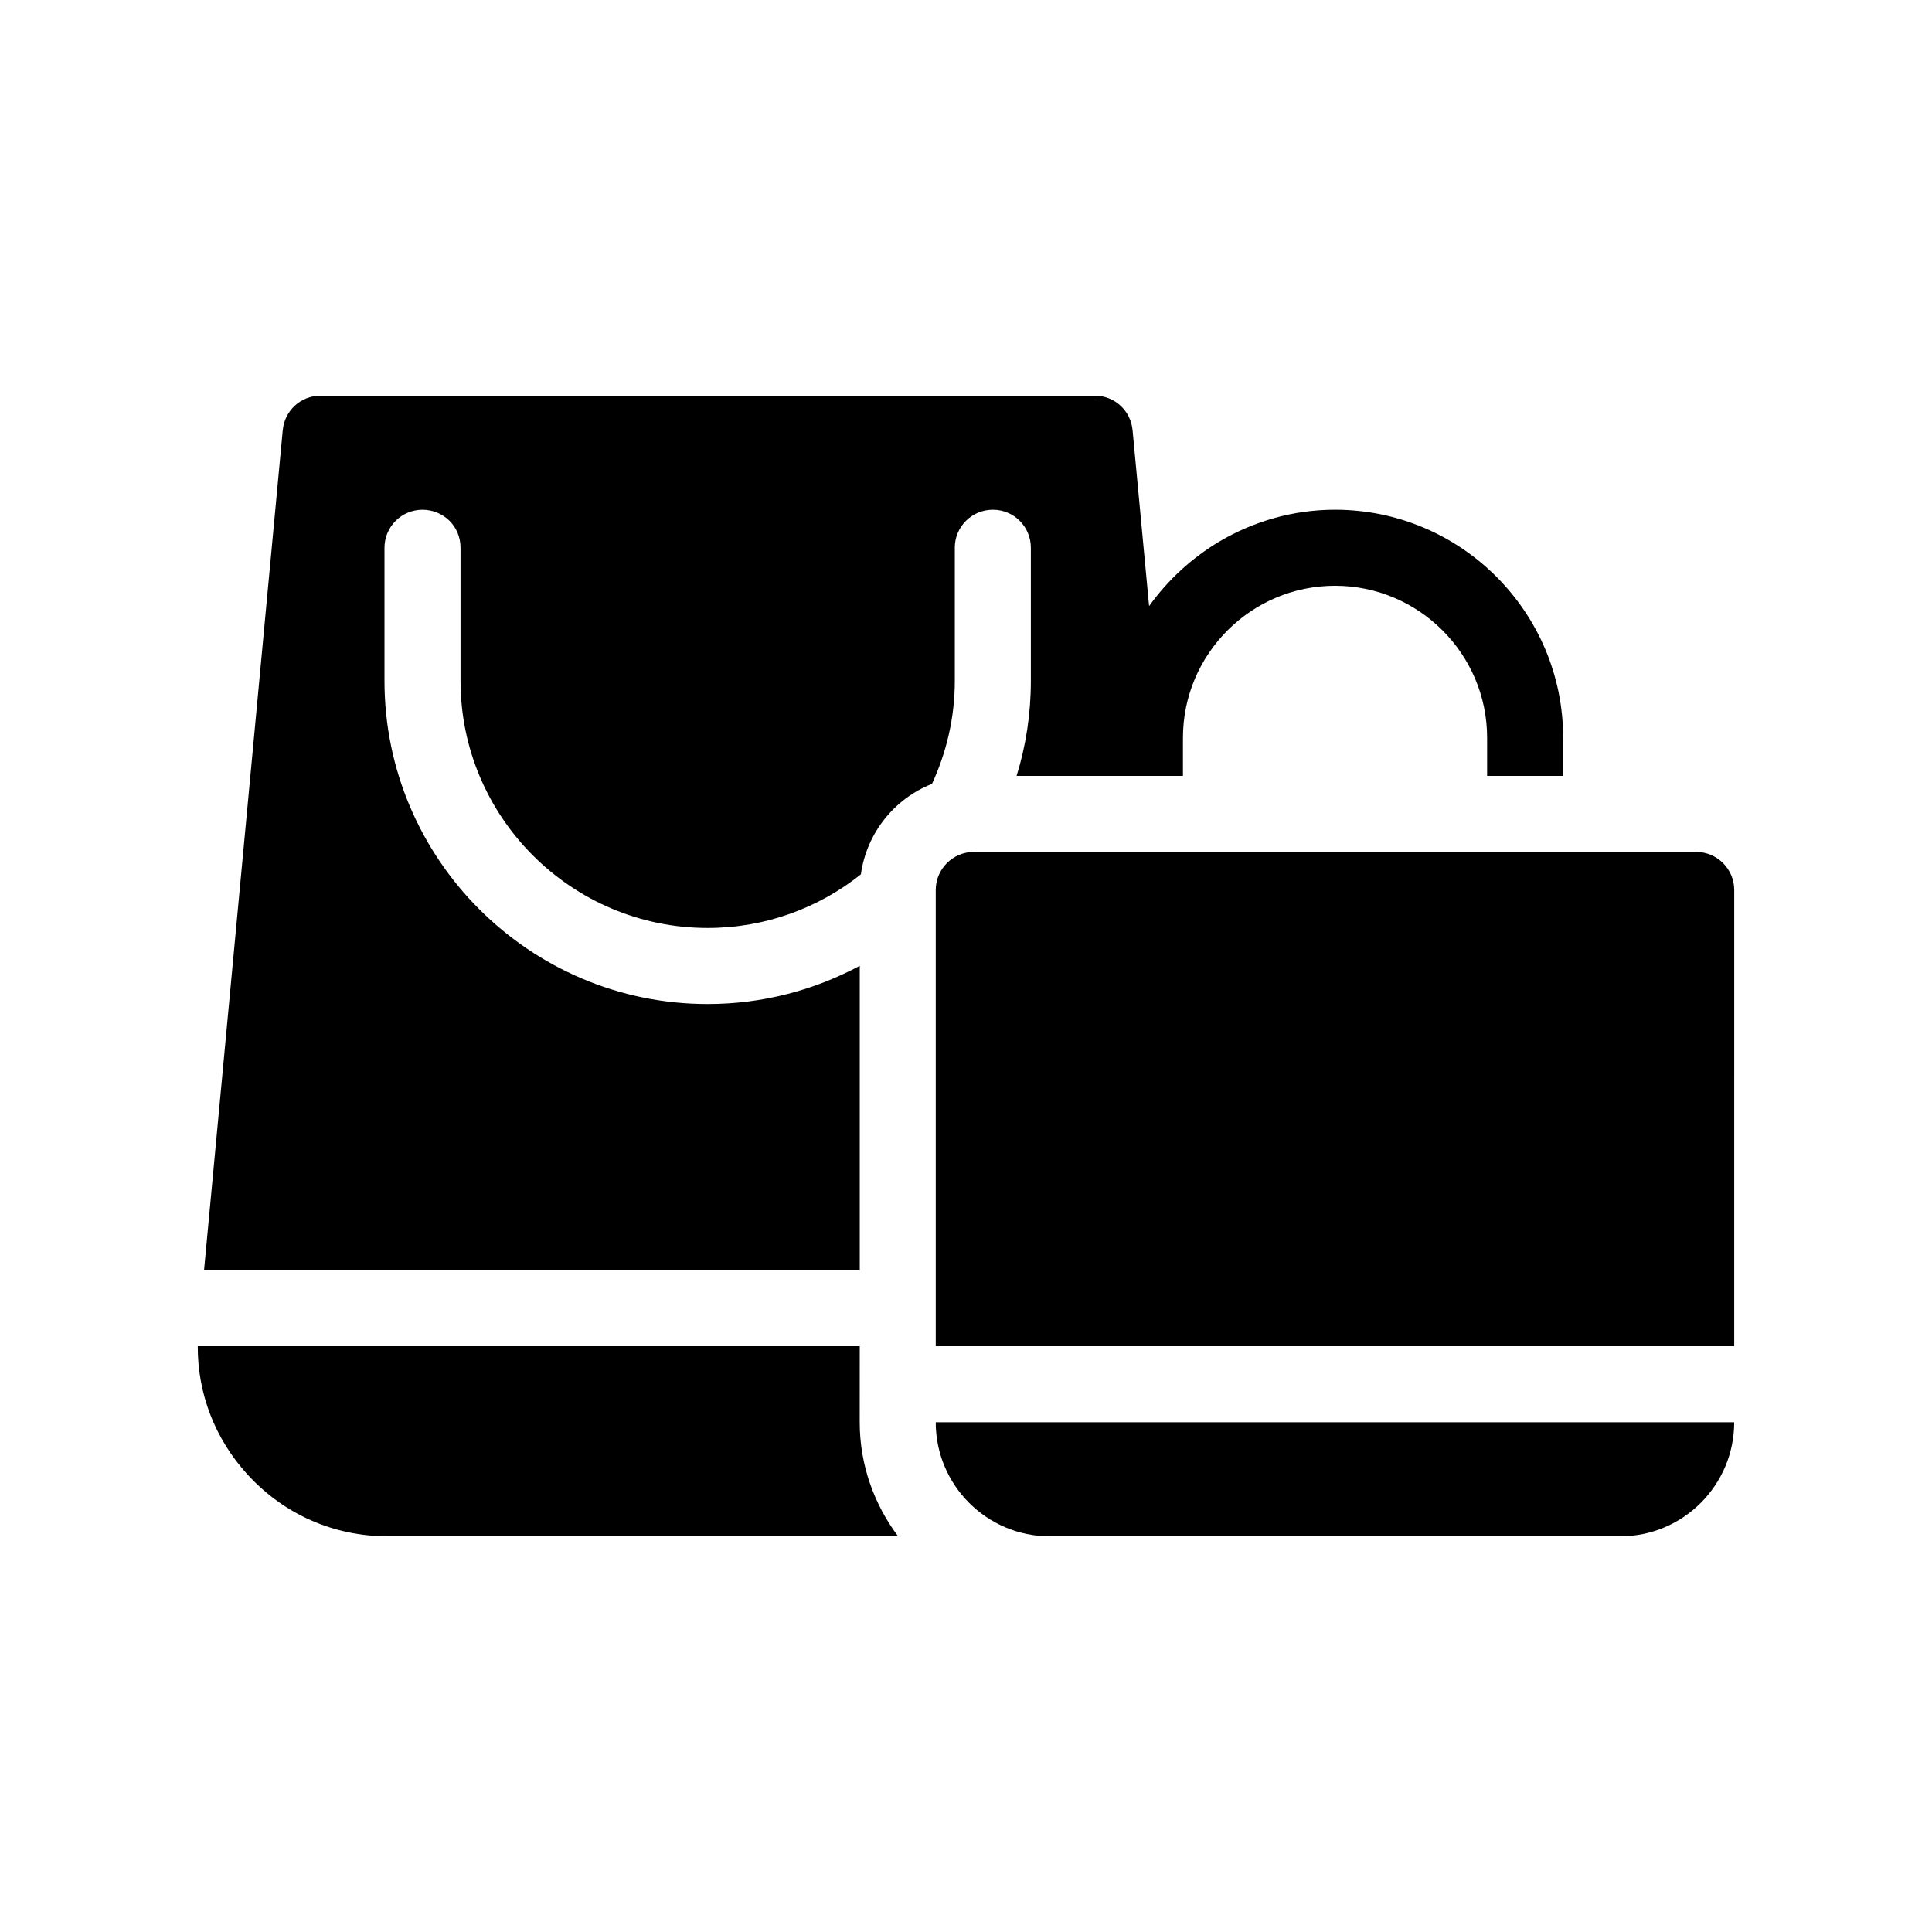
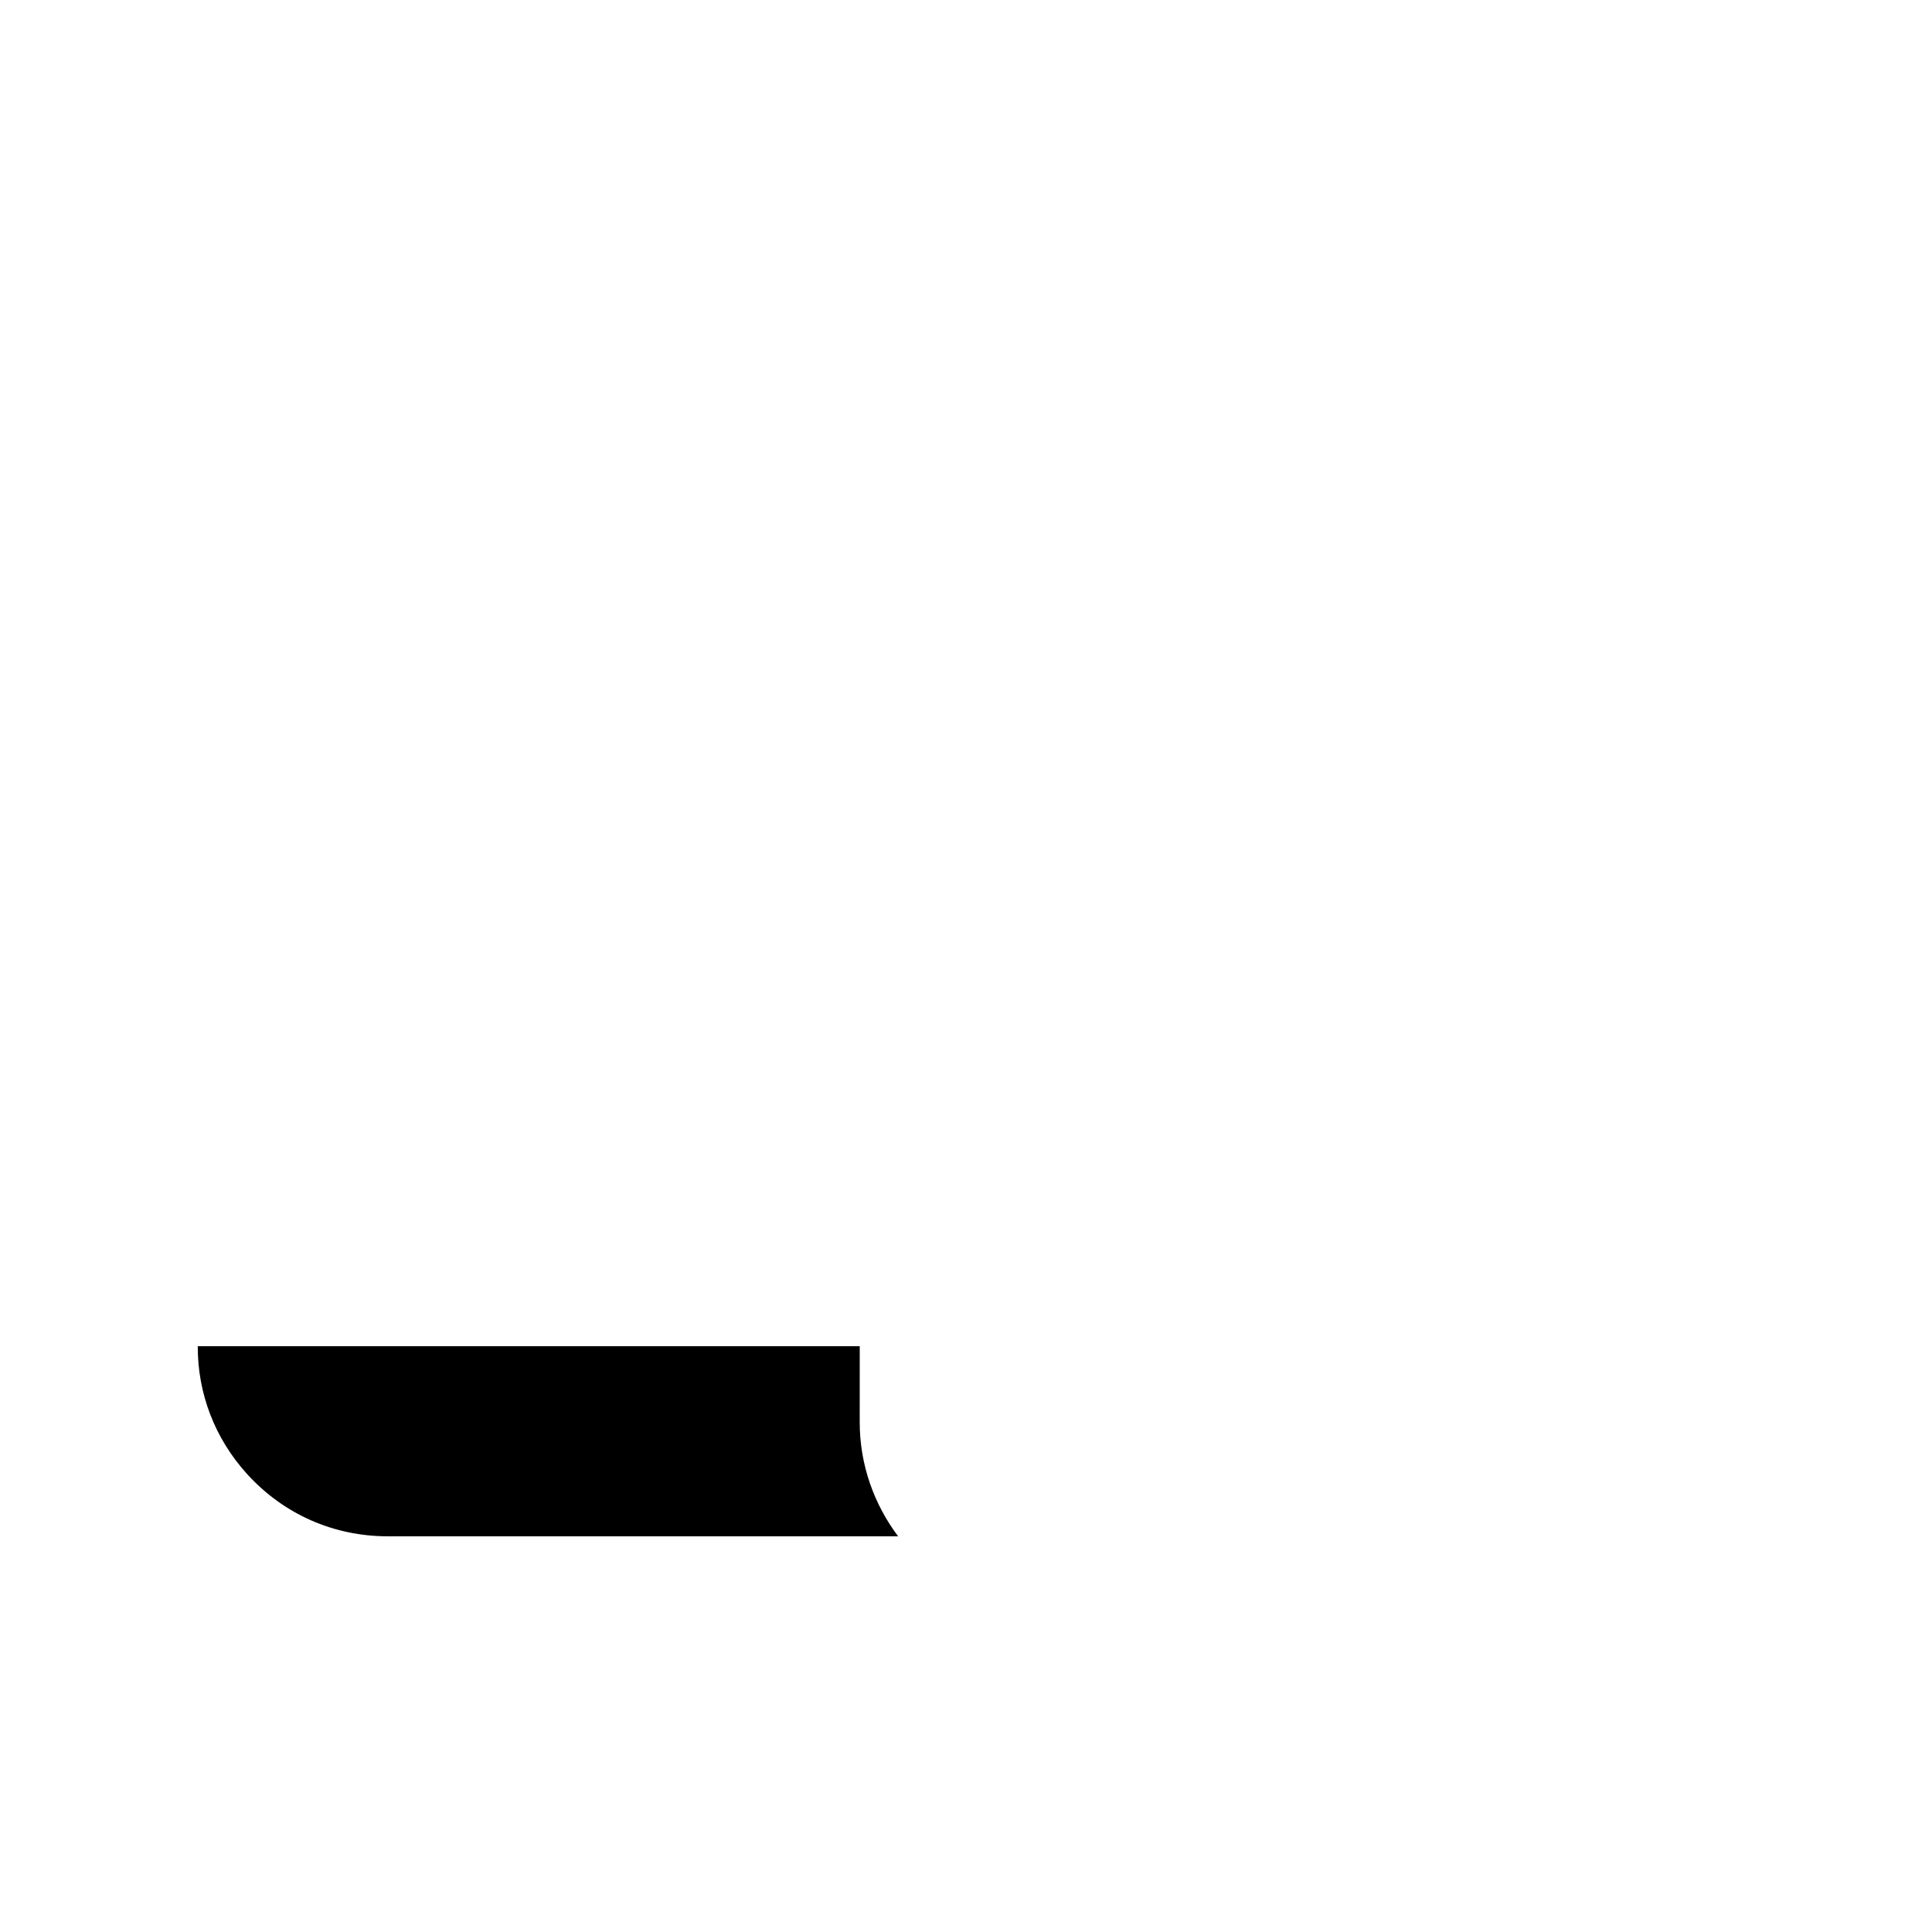
<svg xmlns="http://www.w3.org/2000/svg" fill="#000000" width="800px" height="800px" version="1.1" viewBox="144 144 512 512">
  <g>
    <path d="m371.84 500.76h-175.43c-0.051 12.543 4.535 24.484 13.098 33.906 9.672 10.629 22.922 16.473 37.281 16.473h135.22c-6.348-8.465-10.176-18.895-10.176-30.23z" />
-     <path d="m397.03 289.16c0-5.594 4.535-10.078 10.078-10.078 5.594 0 10.078 4.484 10.078 10.078v35.266c0 8.766-1.309 17.23-3.777 25.191h44.082v-10.078c0-22.219 18.086-40.305 40.305-40.305s40.305 18.086 40.305 40.305v10.078h20.152v-10.078c0-33.352-27.105-60.457-60.457-60.457-11.184 0-21.664 3.125-30.633 8.414-7.356 4.383-13.703 10.227-18.641 17.129l-4.383-46.652c-0.504-5.188-4.785-9.117-10.027-9.117h-205.15c-5.238 0-9.523 3.93-10.027 9.117l-20.859 222.64h173.77v-80.66c-12.043 6.449-25.746 10.125-40.305 10.125-47.207 0-85.648-38.441-85.648-85.648v-35.266c0-5.594 4.535-10.078 10.078-10.078 2.769 0 5.289 1.109 7.152 2.922 1.812 1.812 2.922 4.332 2.922 7.152v35.266c0 36.125 29.371 65.496 65.496 65.496 15.367 0 29.473-5.34 40.605-14.207 1.512-10.934 8.867-20.051 18.844-23.98 3.828-8.312 6.047-17.531 6.047-27.305v-35.266z" />
-     <path d="m422.21 551.14h151.14c16.676 0 30.23-13.551 30.23-30.23h-211.6c0 16.68 13.551 30.23 30.227 30.23z" />
-     <path d="m593.51 369.77h-191.45c-5.543 0-10.078 4.535-10.078 10.078v120.91h211.6l0.004-120.91c0-5.543-4.535-10.078-10.078-10.078z" />
  </g>
</svg>